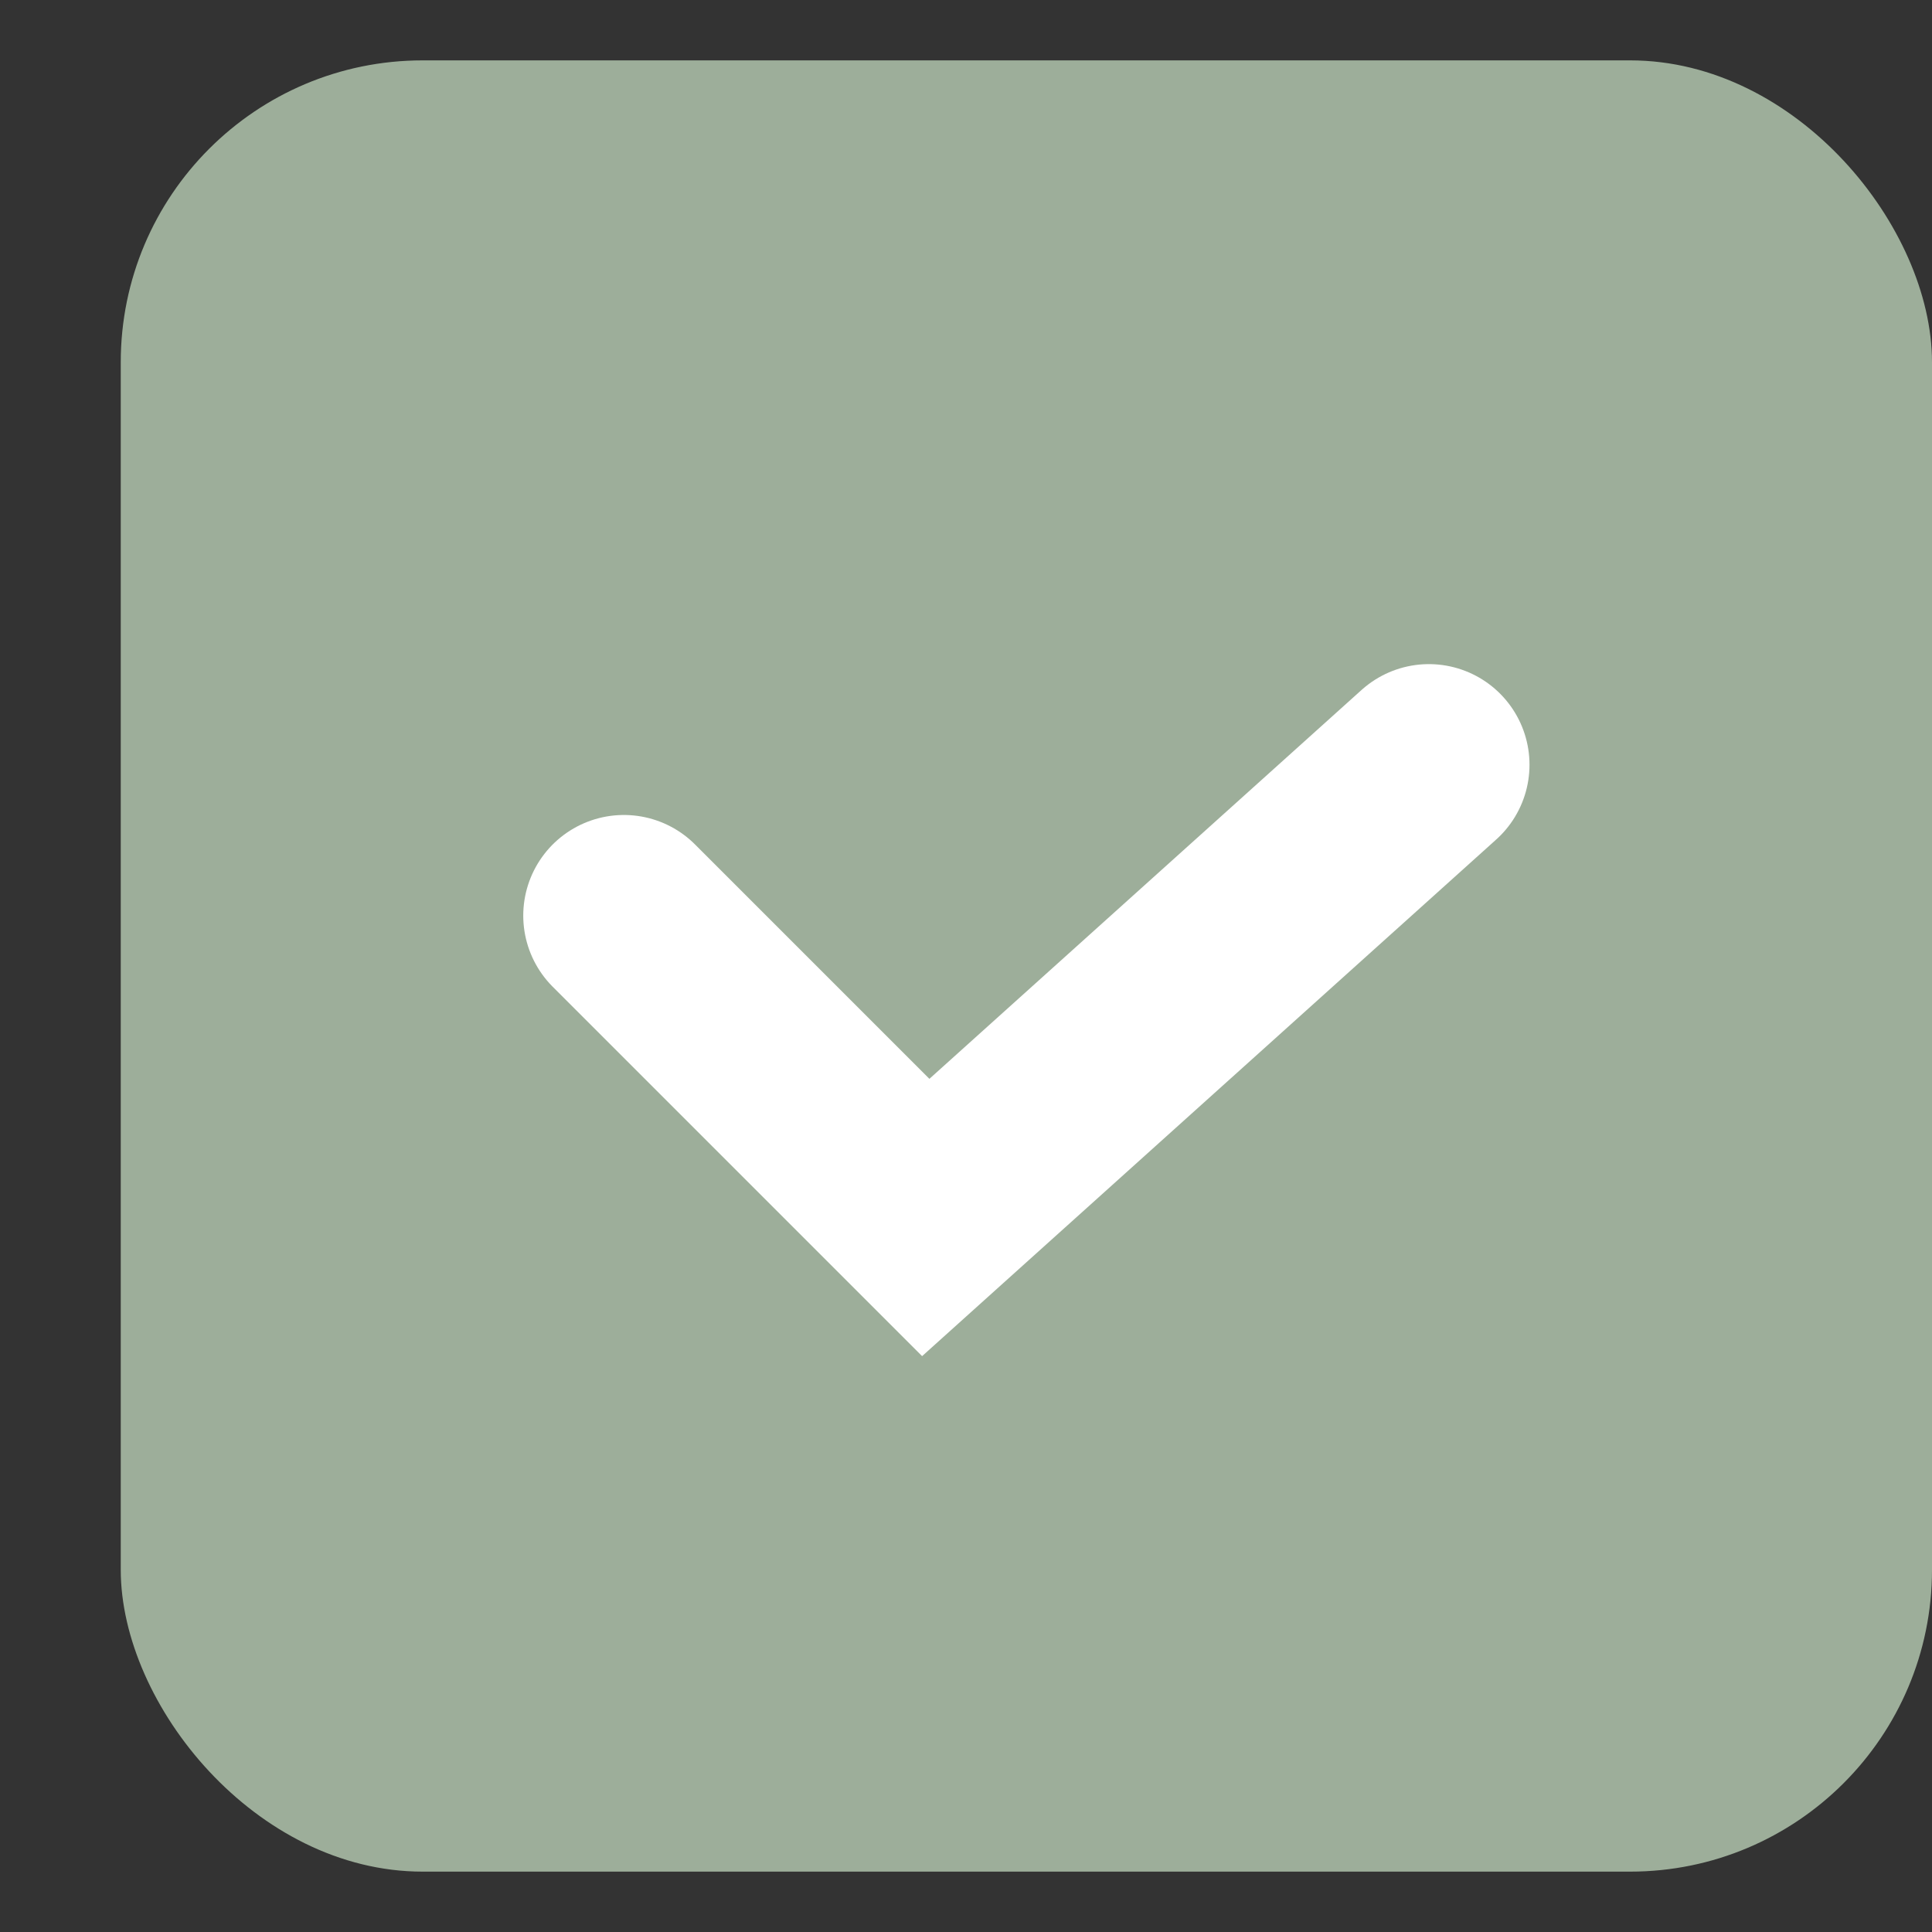
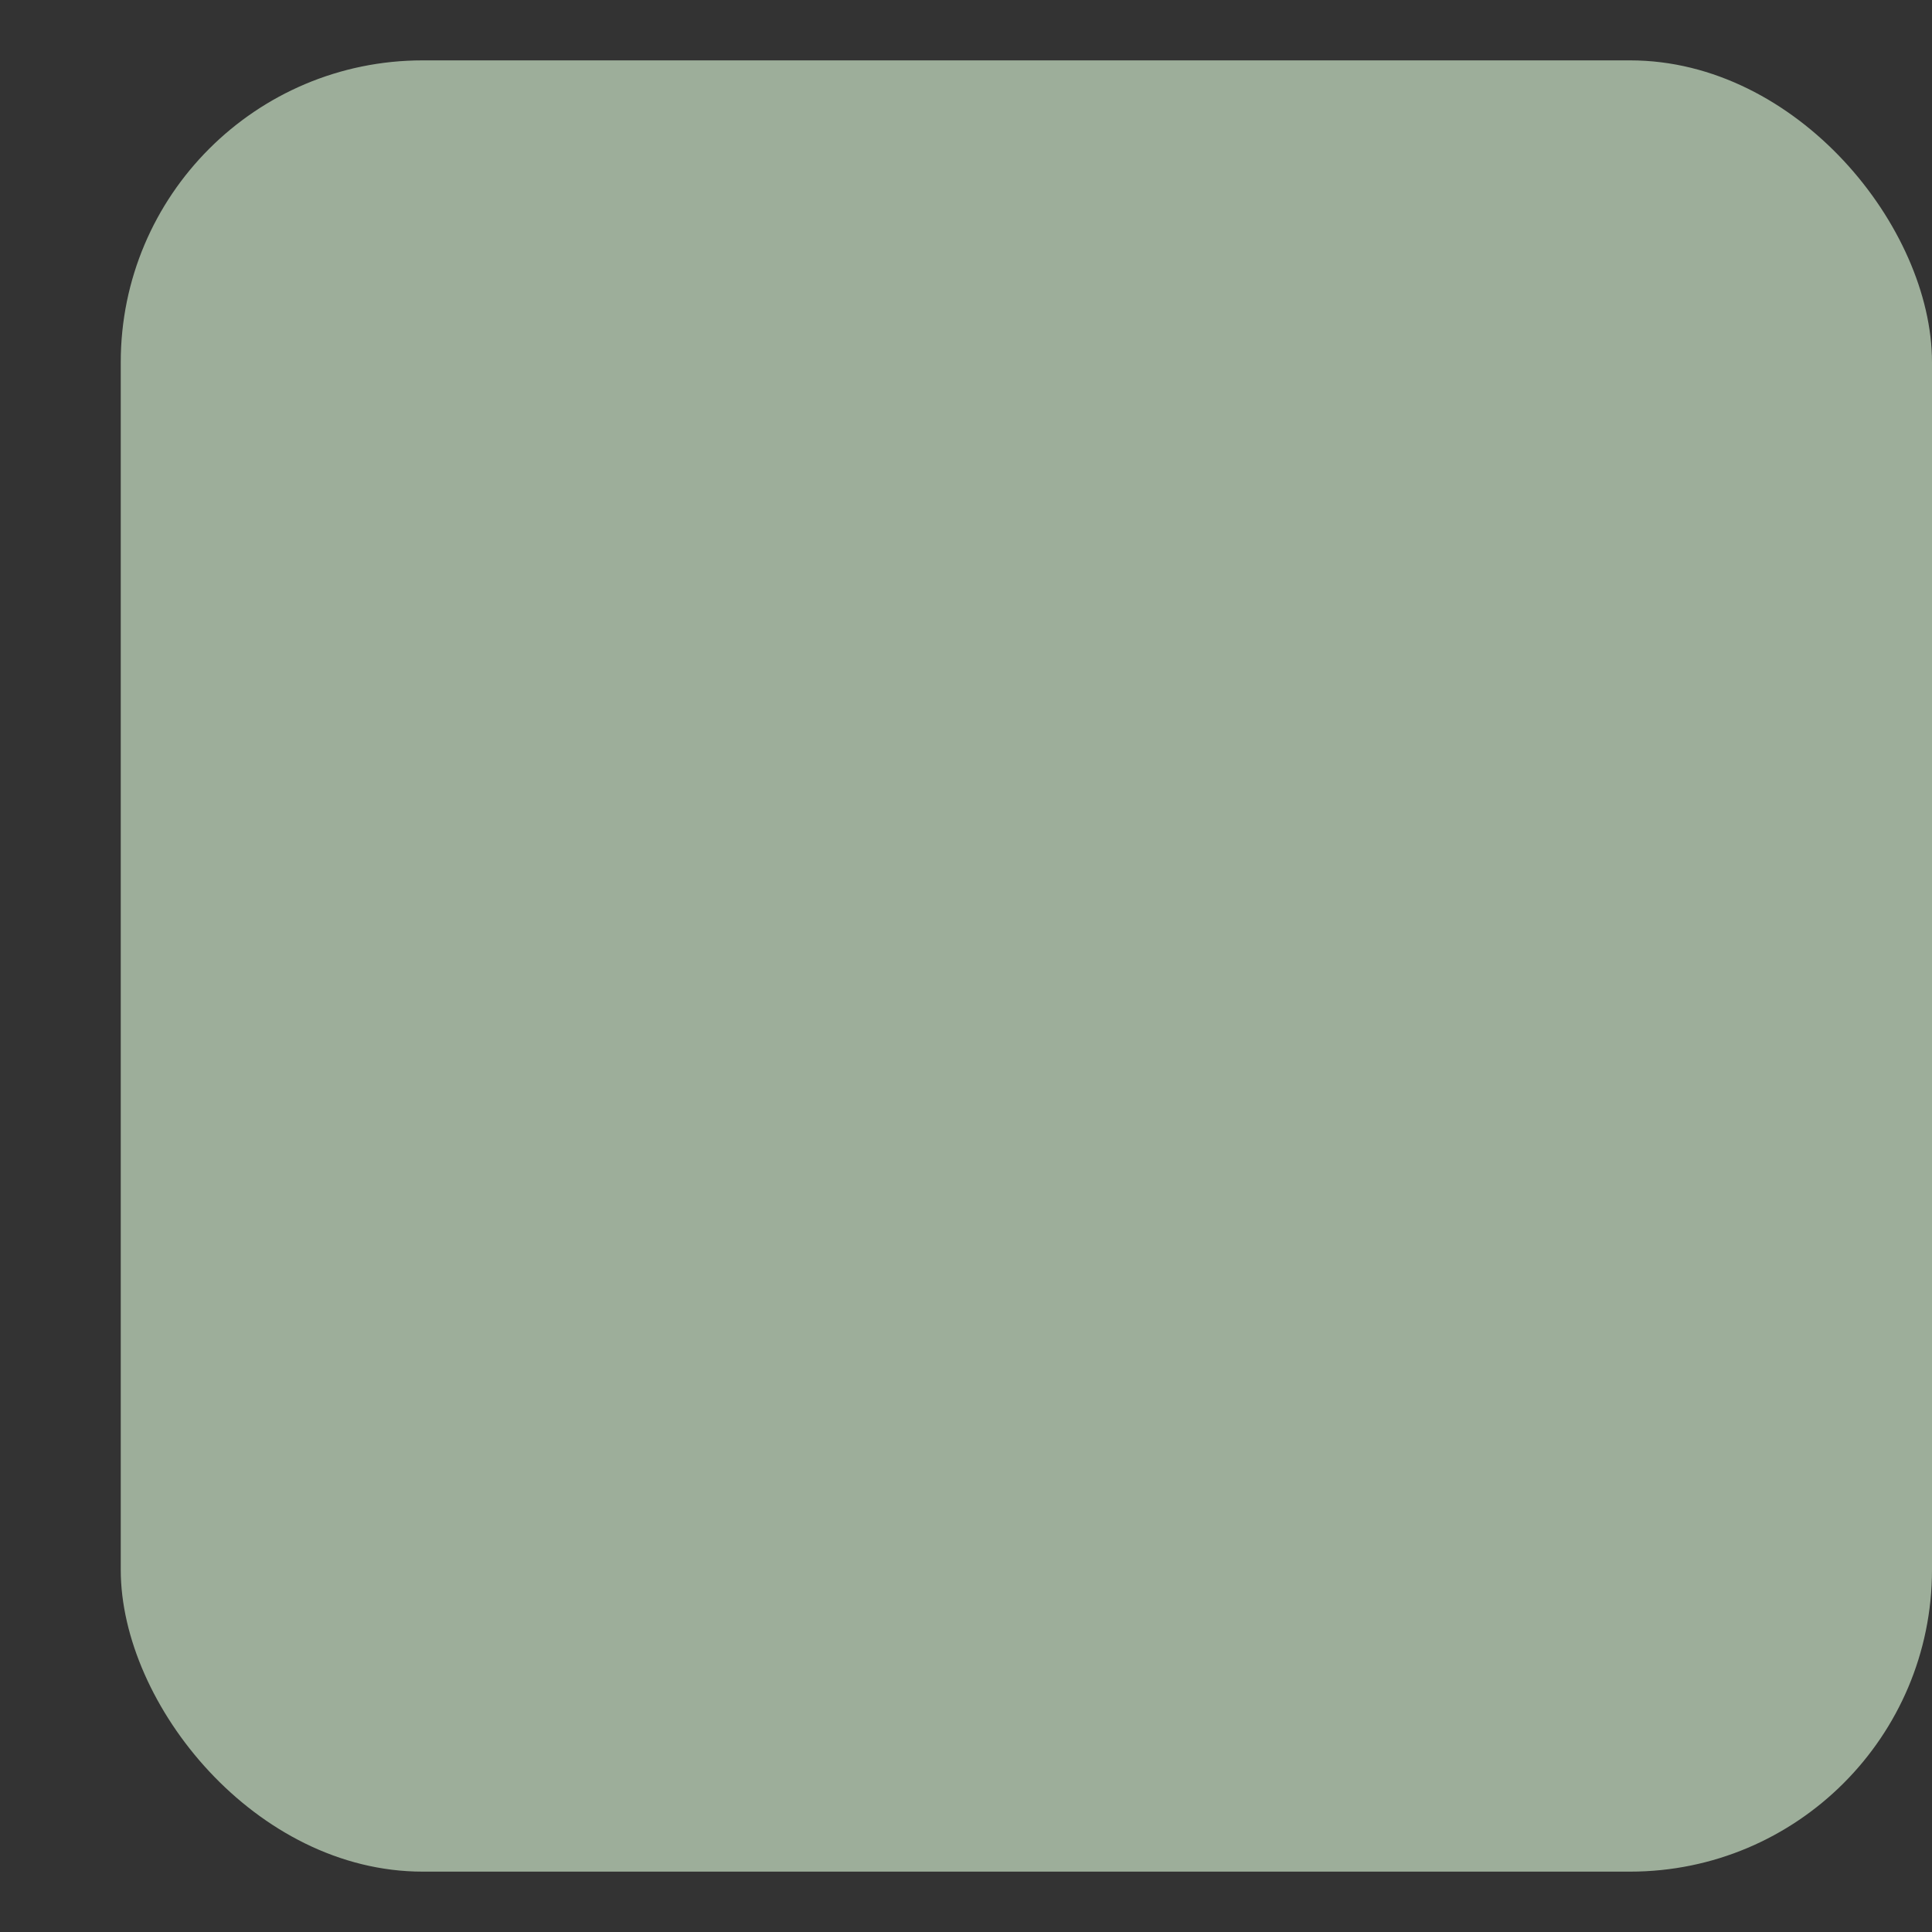
<svg xmlns="http://www.w3.org/2000/svg" width="12" height="12" viewBox="0 0 12 12" fill="none">
  <rect x="0" y="0" width="12" height="12" fill="#333333" stroke="none" />
  <rect x="0.75" y="0.375" width="11.25" height="11.25" rx="1.875" fill="#9DAE9A" />
-   <path d="M3.875 5.687L5.75 7.562L8.875 4.75" stroke="white" stroke-width="1.25" stroke-linecap="round" />
</svg>